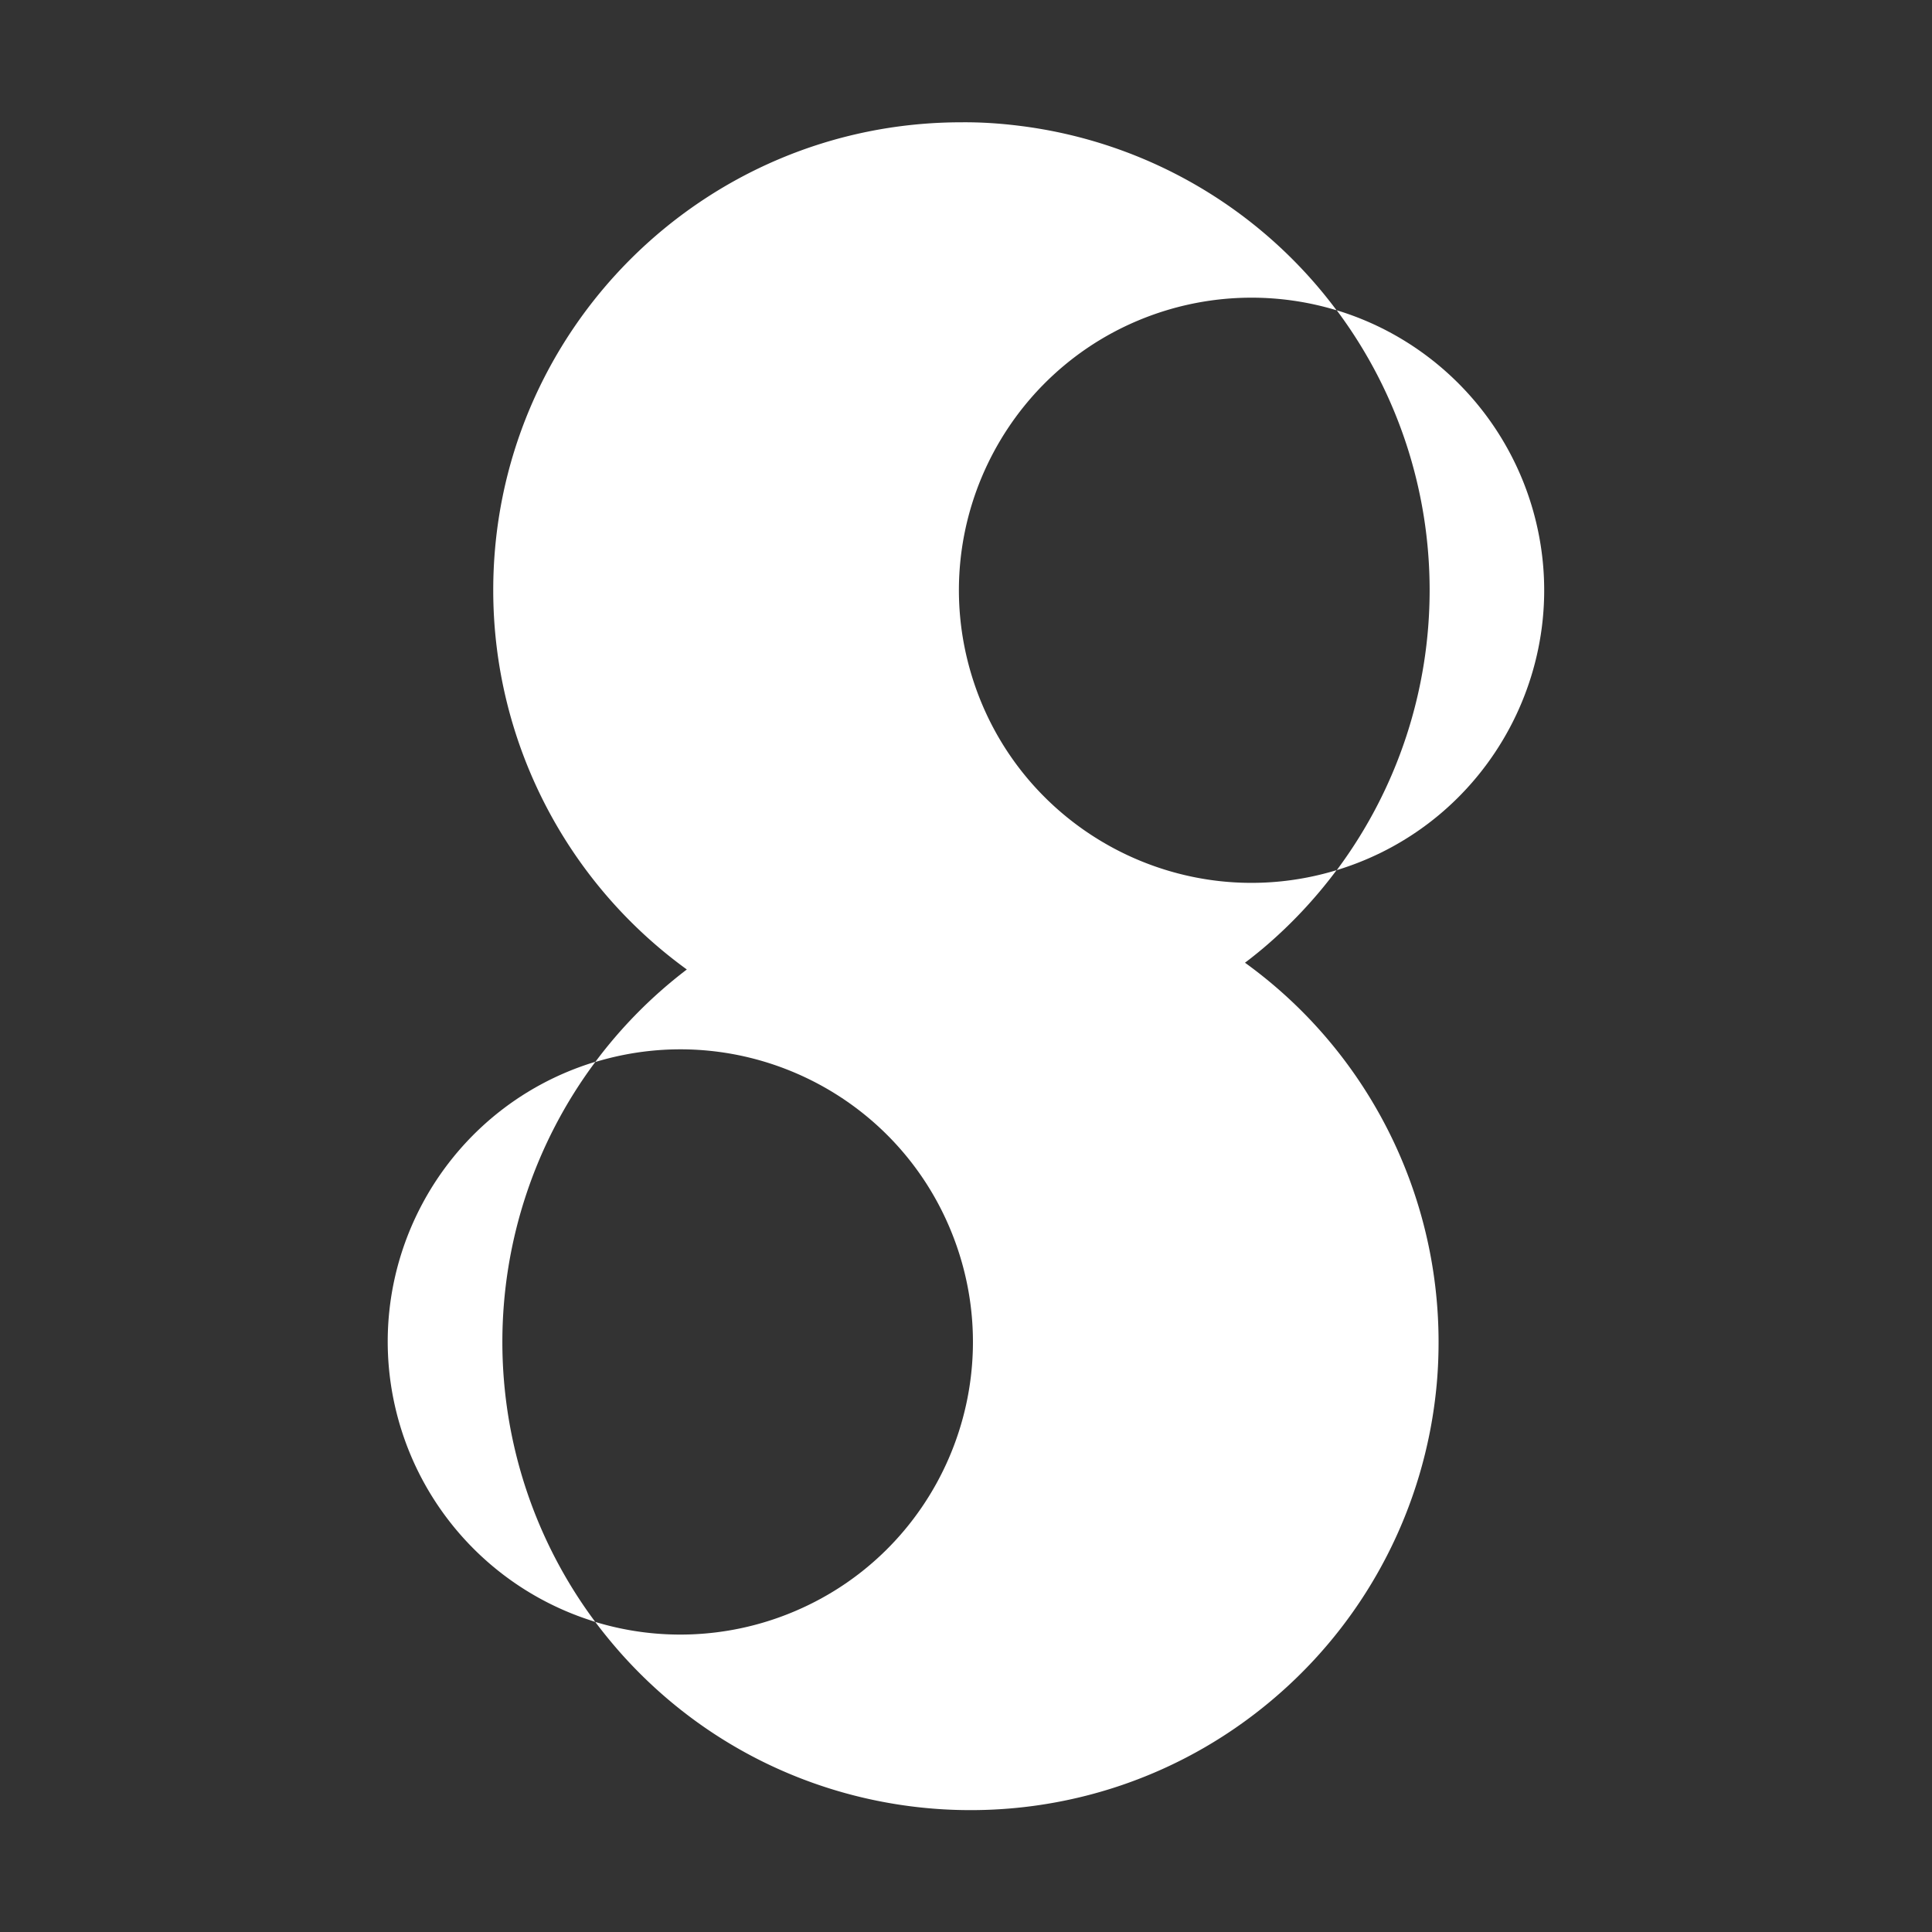
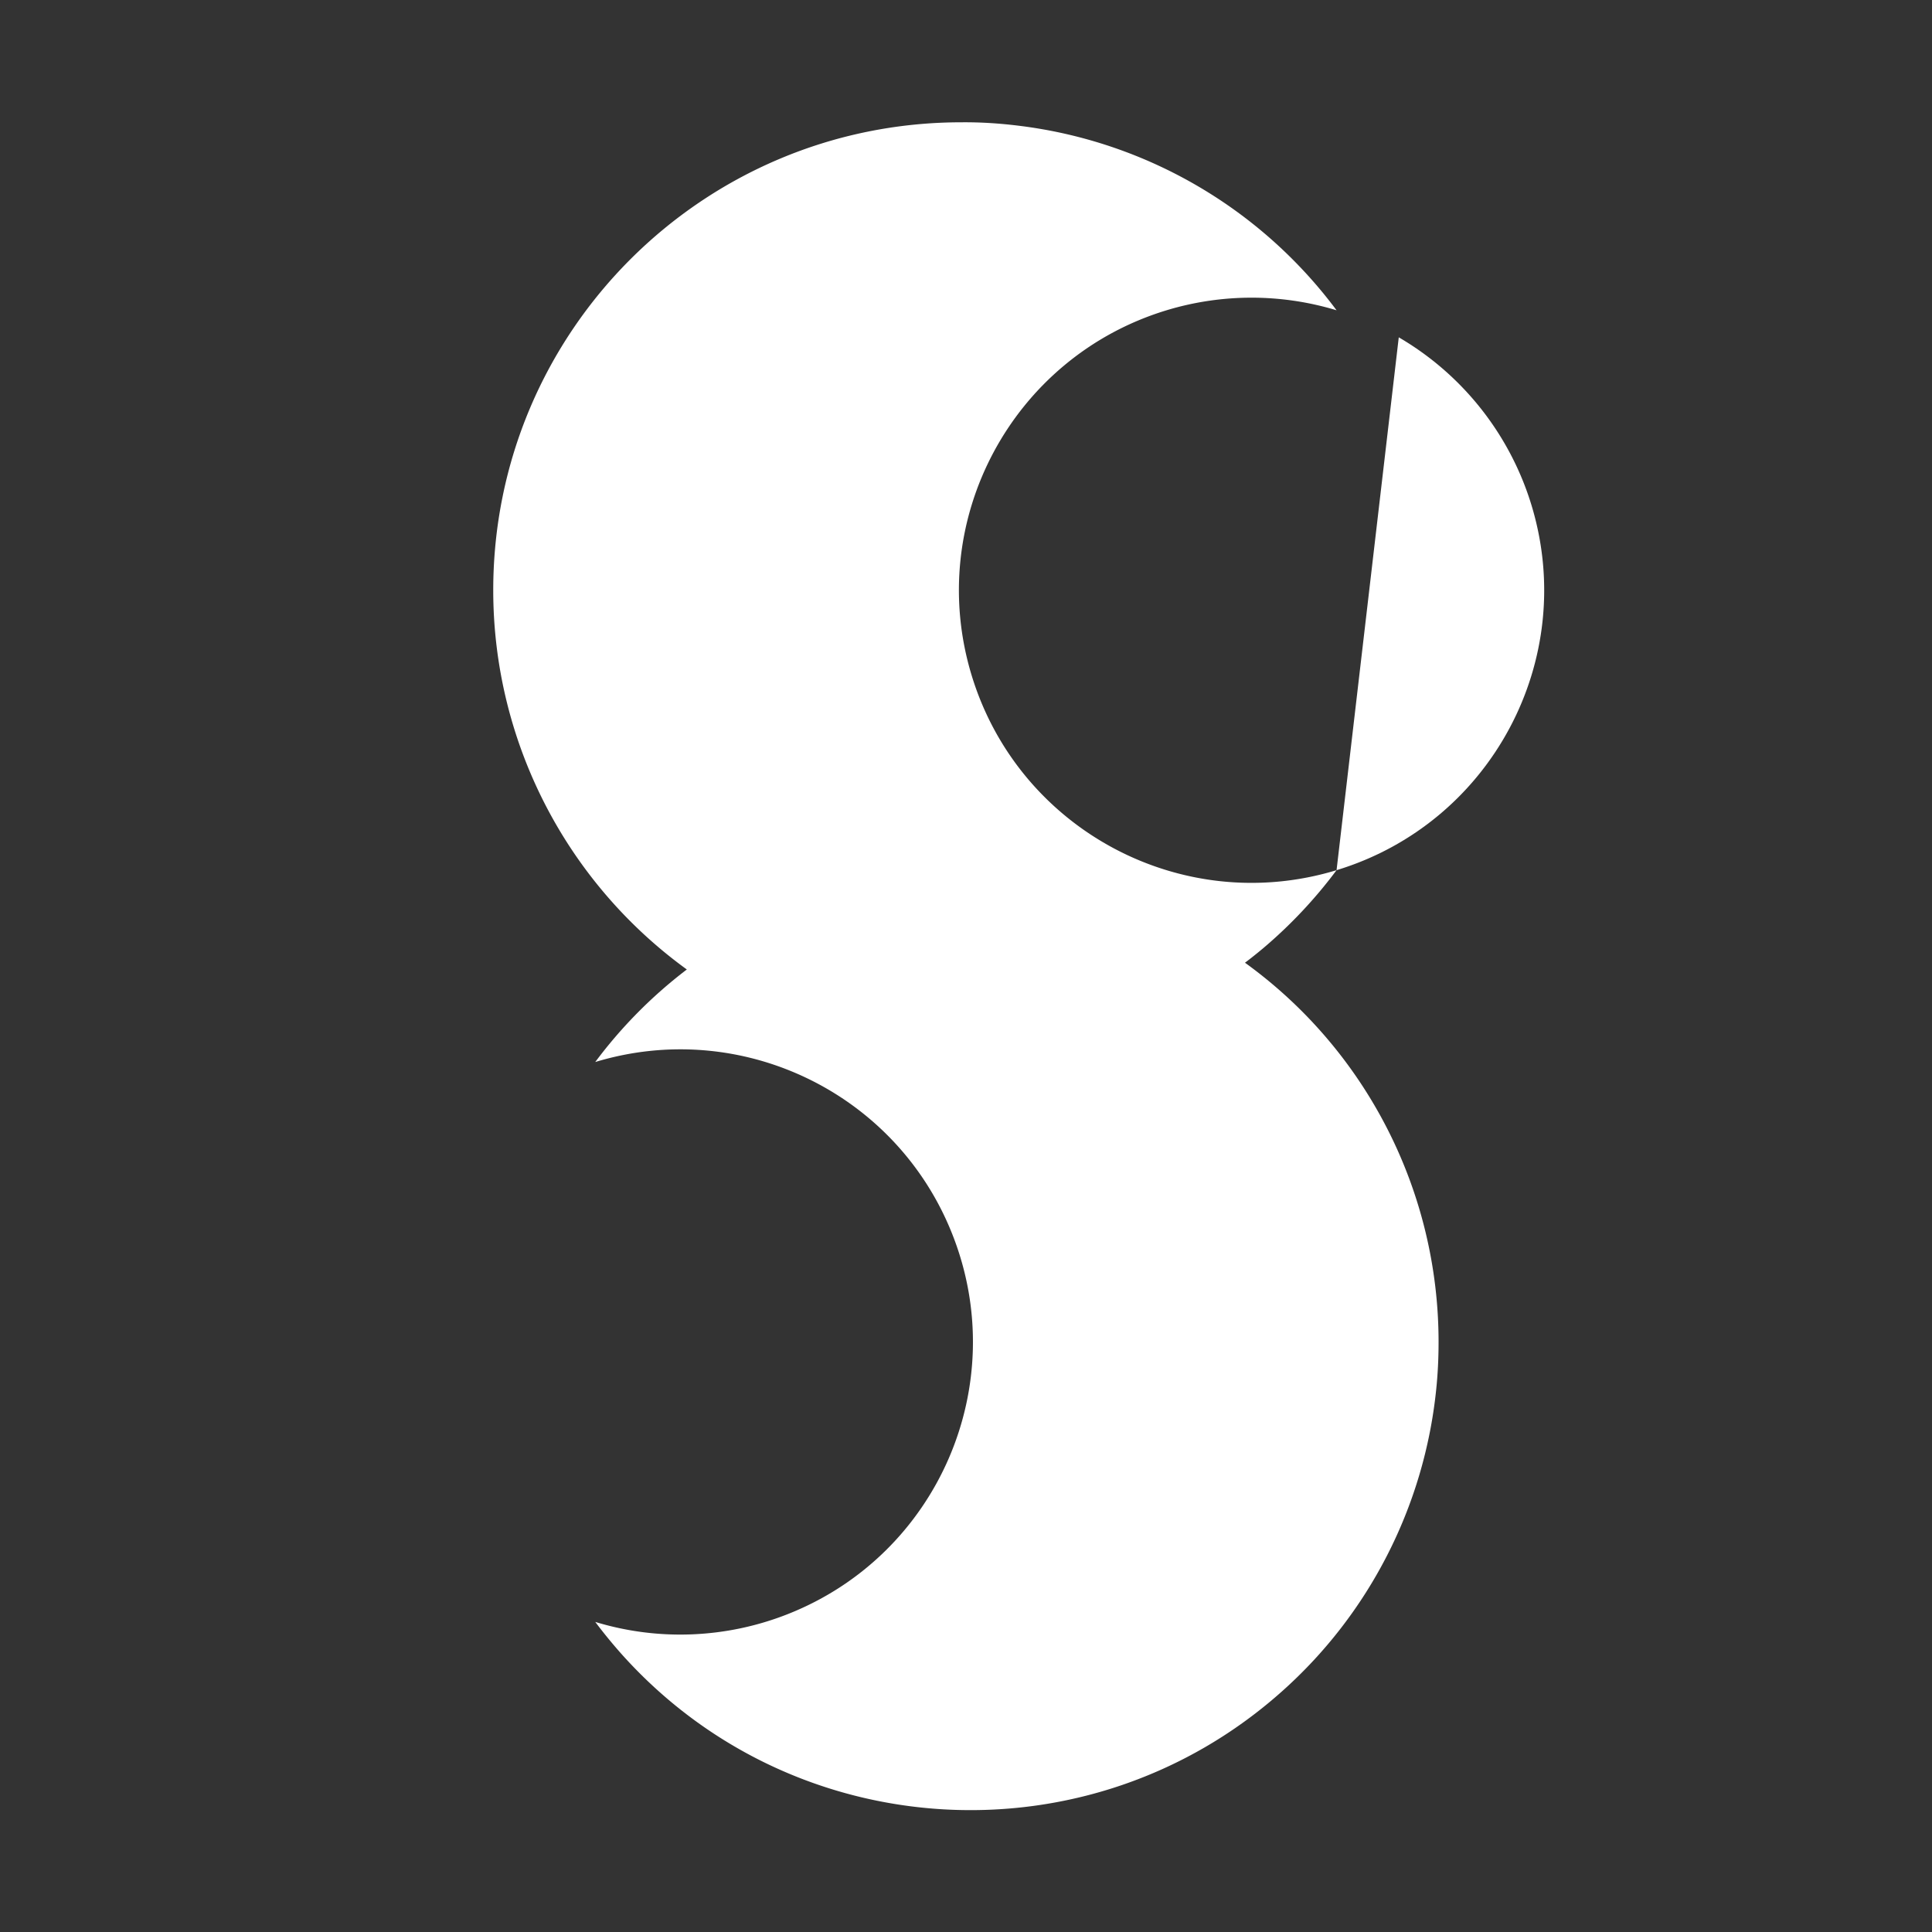
<svg xmlns="http://www.w3.org/2000/svg" id="b5f14dd2-2cae-4dbc-a134-4f0b385bf9dd" viewBox="0 0 100 100">
  <rect x="0" y="0" width="100" height="100" fill="#333333" stroke="none" />
  <defs>
    <style>.cls-1{fill:#fff}</style>
  </defs>
-   <path d="M69.18 45.04c8-2.43 12.52-10.89 10.09-18.89a15.18 15.18 0 0 0-6.87-8.69c-1.01-.59-2.09-1.06-3.21-1.4 6.41 8.59 6.41 20.38 0 28.98z" class="cls-1" />
+   <path d="M69.18 45.04c8-2.43 12.52-10.89 10.09-18.89a15.18 15.18 0 0 0-6.87-8.69z" class="cls-1" />
  <path d="M69.18 45.04c-8 2.43-16.46-2.09-18.89-10.09-2.43-8 2.09-16.46 10.09-18.89 2.87-.87 5.93-.87 8.8 0a24.164 24.164 0 0 0-16.35-9.54c-1.02-.13-2.04-.2-3.07-.19-13.38 0-24.23 10.84-24.23 24.22 0 7.77 3.73 15.07 10.02 19.63a24.17 24.17 0 0 0-4.74 4.79c7.54-2.29 15.58 1.58 18.48 8.91 3.08 7.78-.72 16.58-8.5 19.66-3.18 1.26-6.7 1.41-9.98.41.42.56.87 1.11 1.34 1.64 8.91 9.99 24.23 10.86 34.21 1.95 4.5-4.01 7.34-9.56 7.97-15.55.09-.84.13-1.68.13-2.53 0-7.77-3.72-15.08-10.02-19.63.32-.24.63-.49.93-.74 1.42-1.2 2.7-2.56 3.81-4.05z" class="cls-1" />
-   <path d="M30.81 54.96c-8 2.43-12.52 10.89-10.08 18.9a15.17 15.17 0 0 0 9.72 9.97l.36.12a24.24 24.24 0 0 1 0-28.98z" class="cls-1" />
</svg>